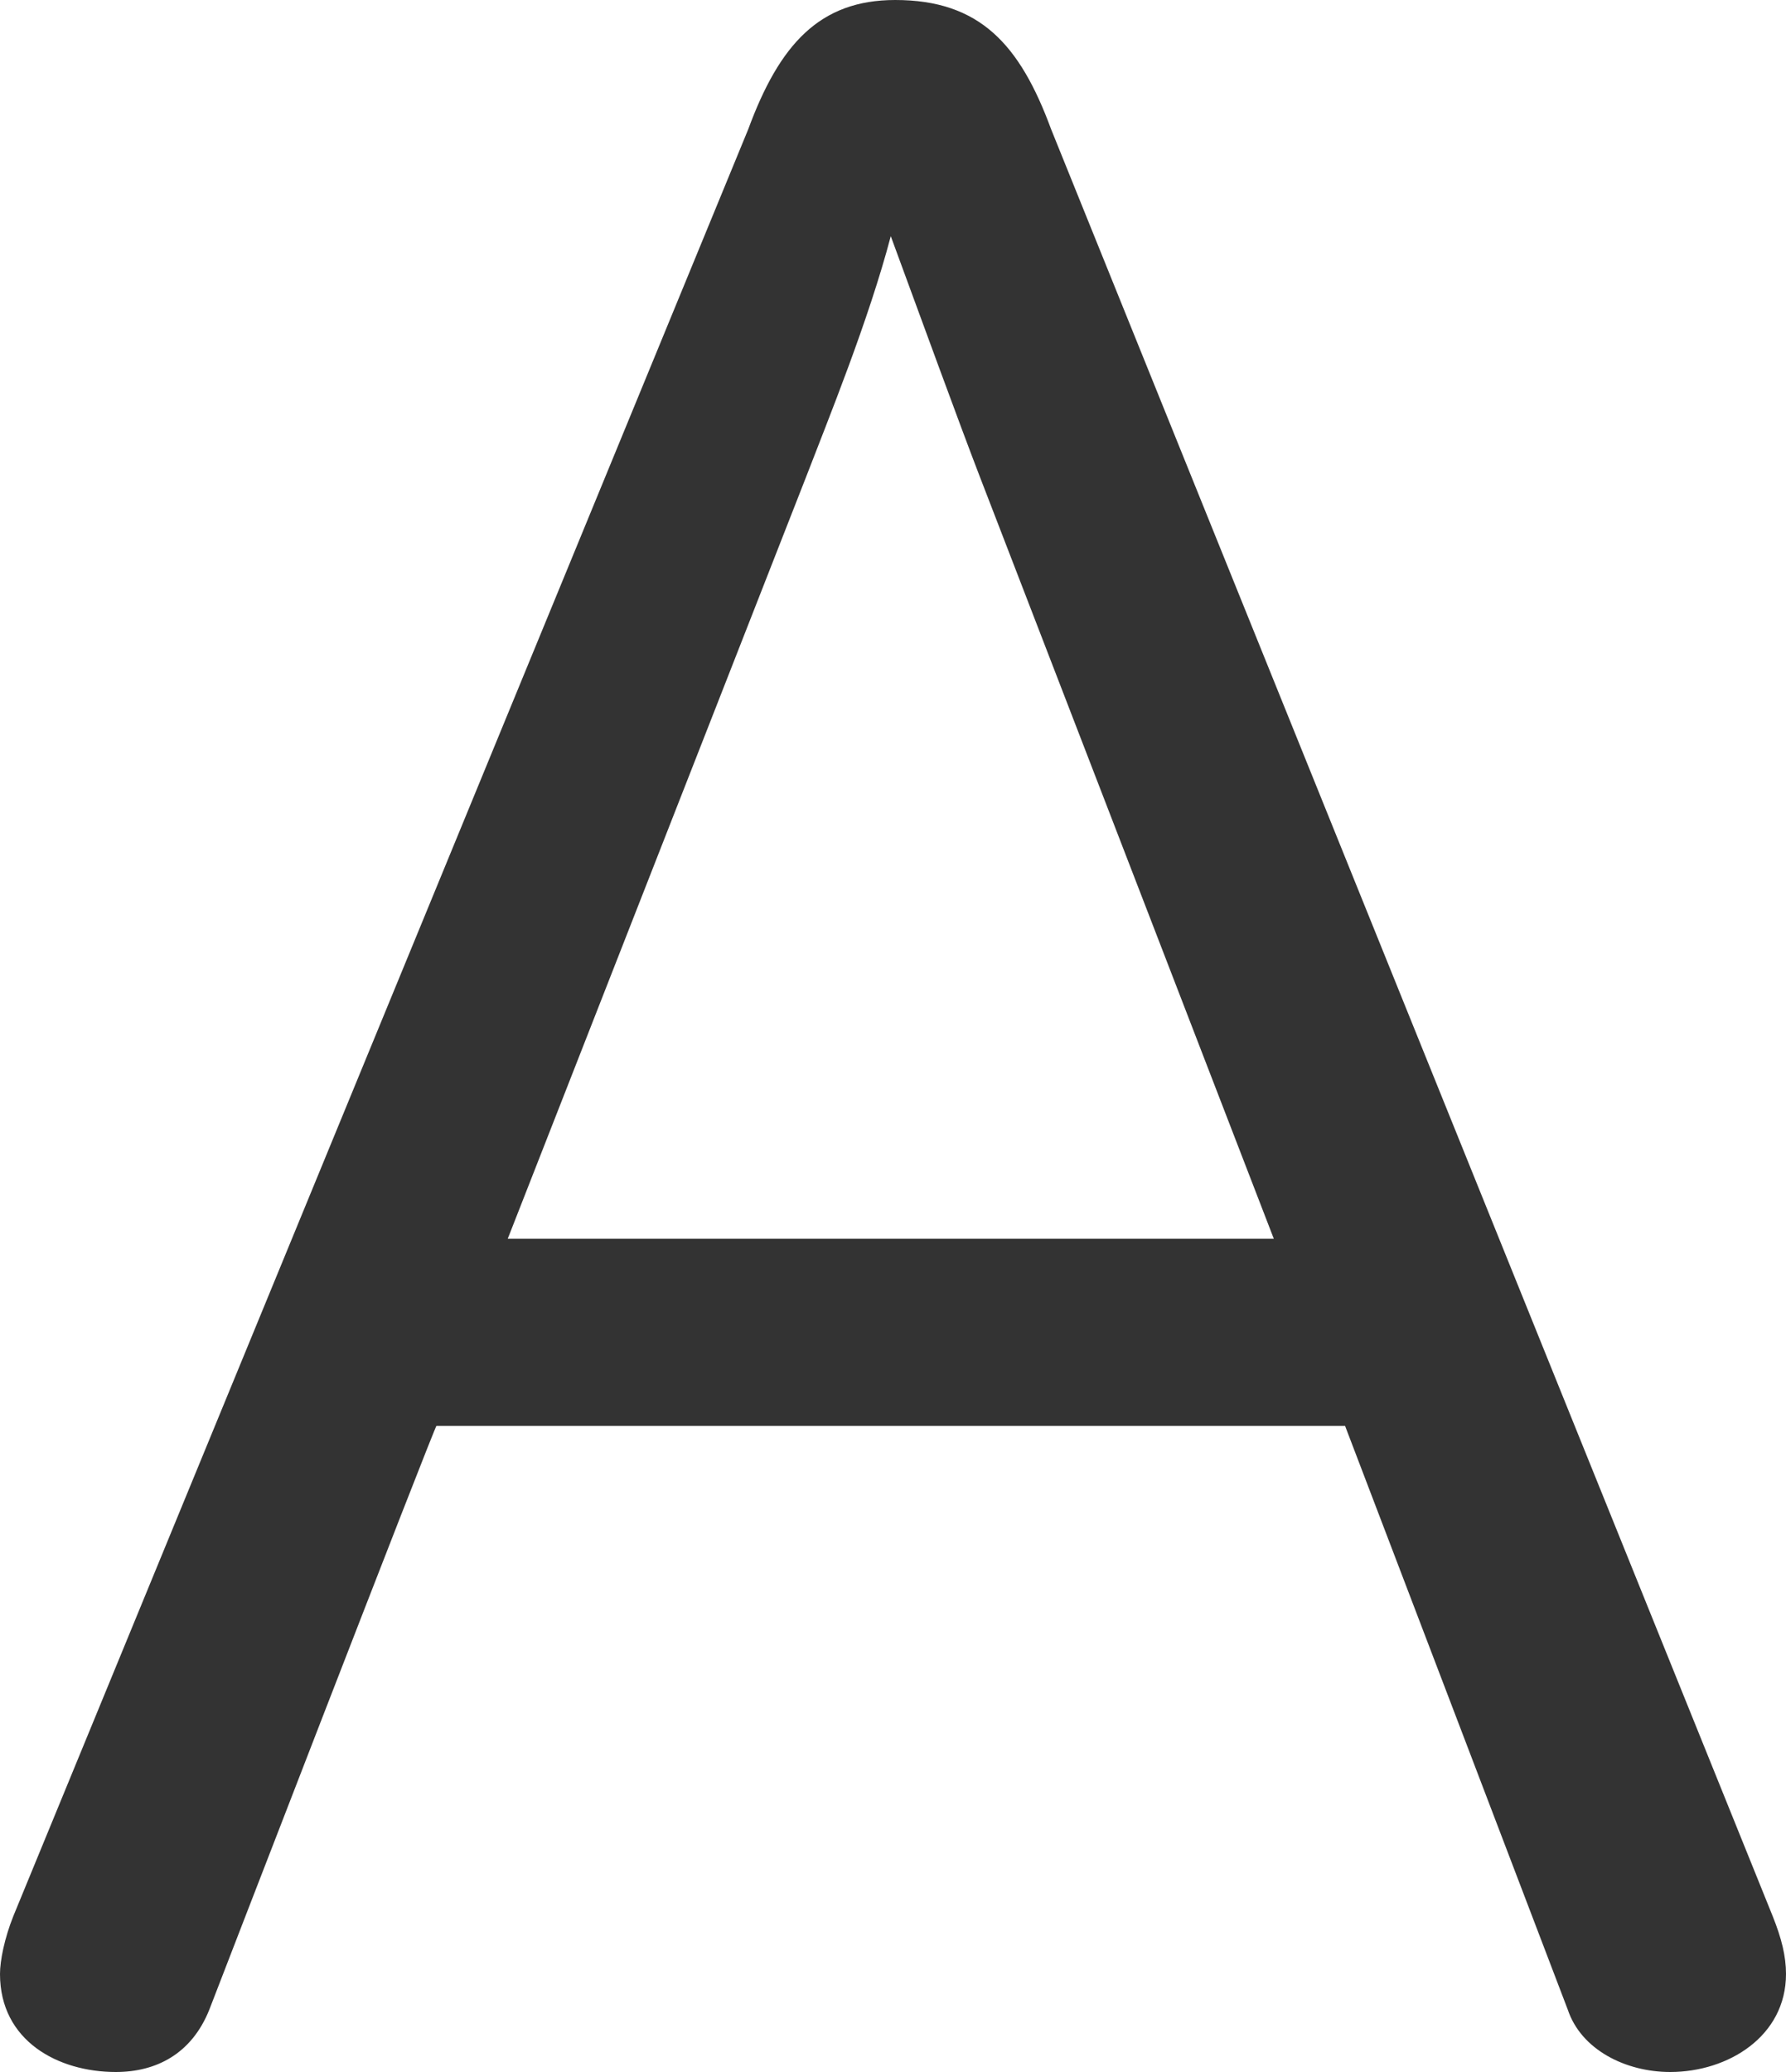
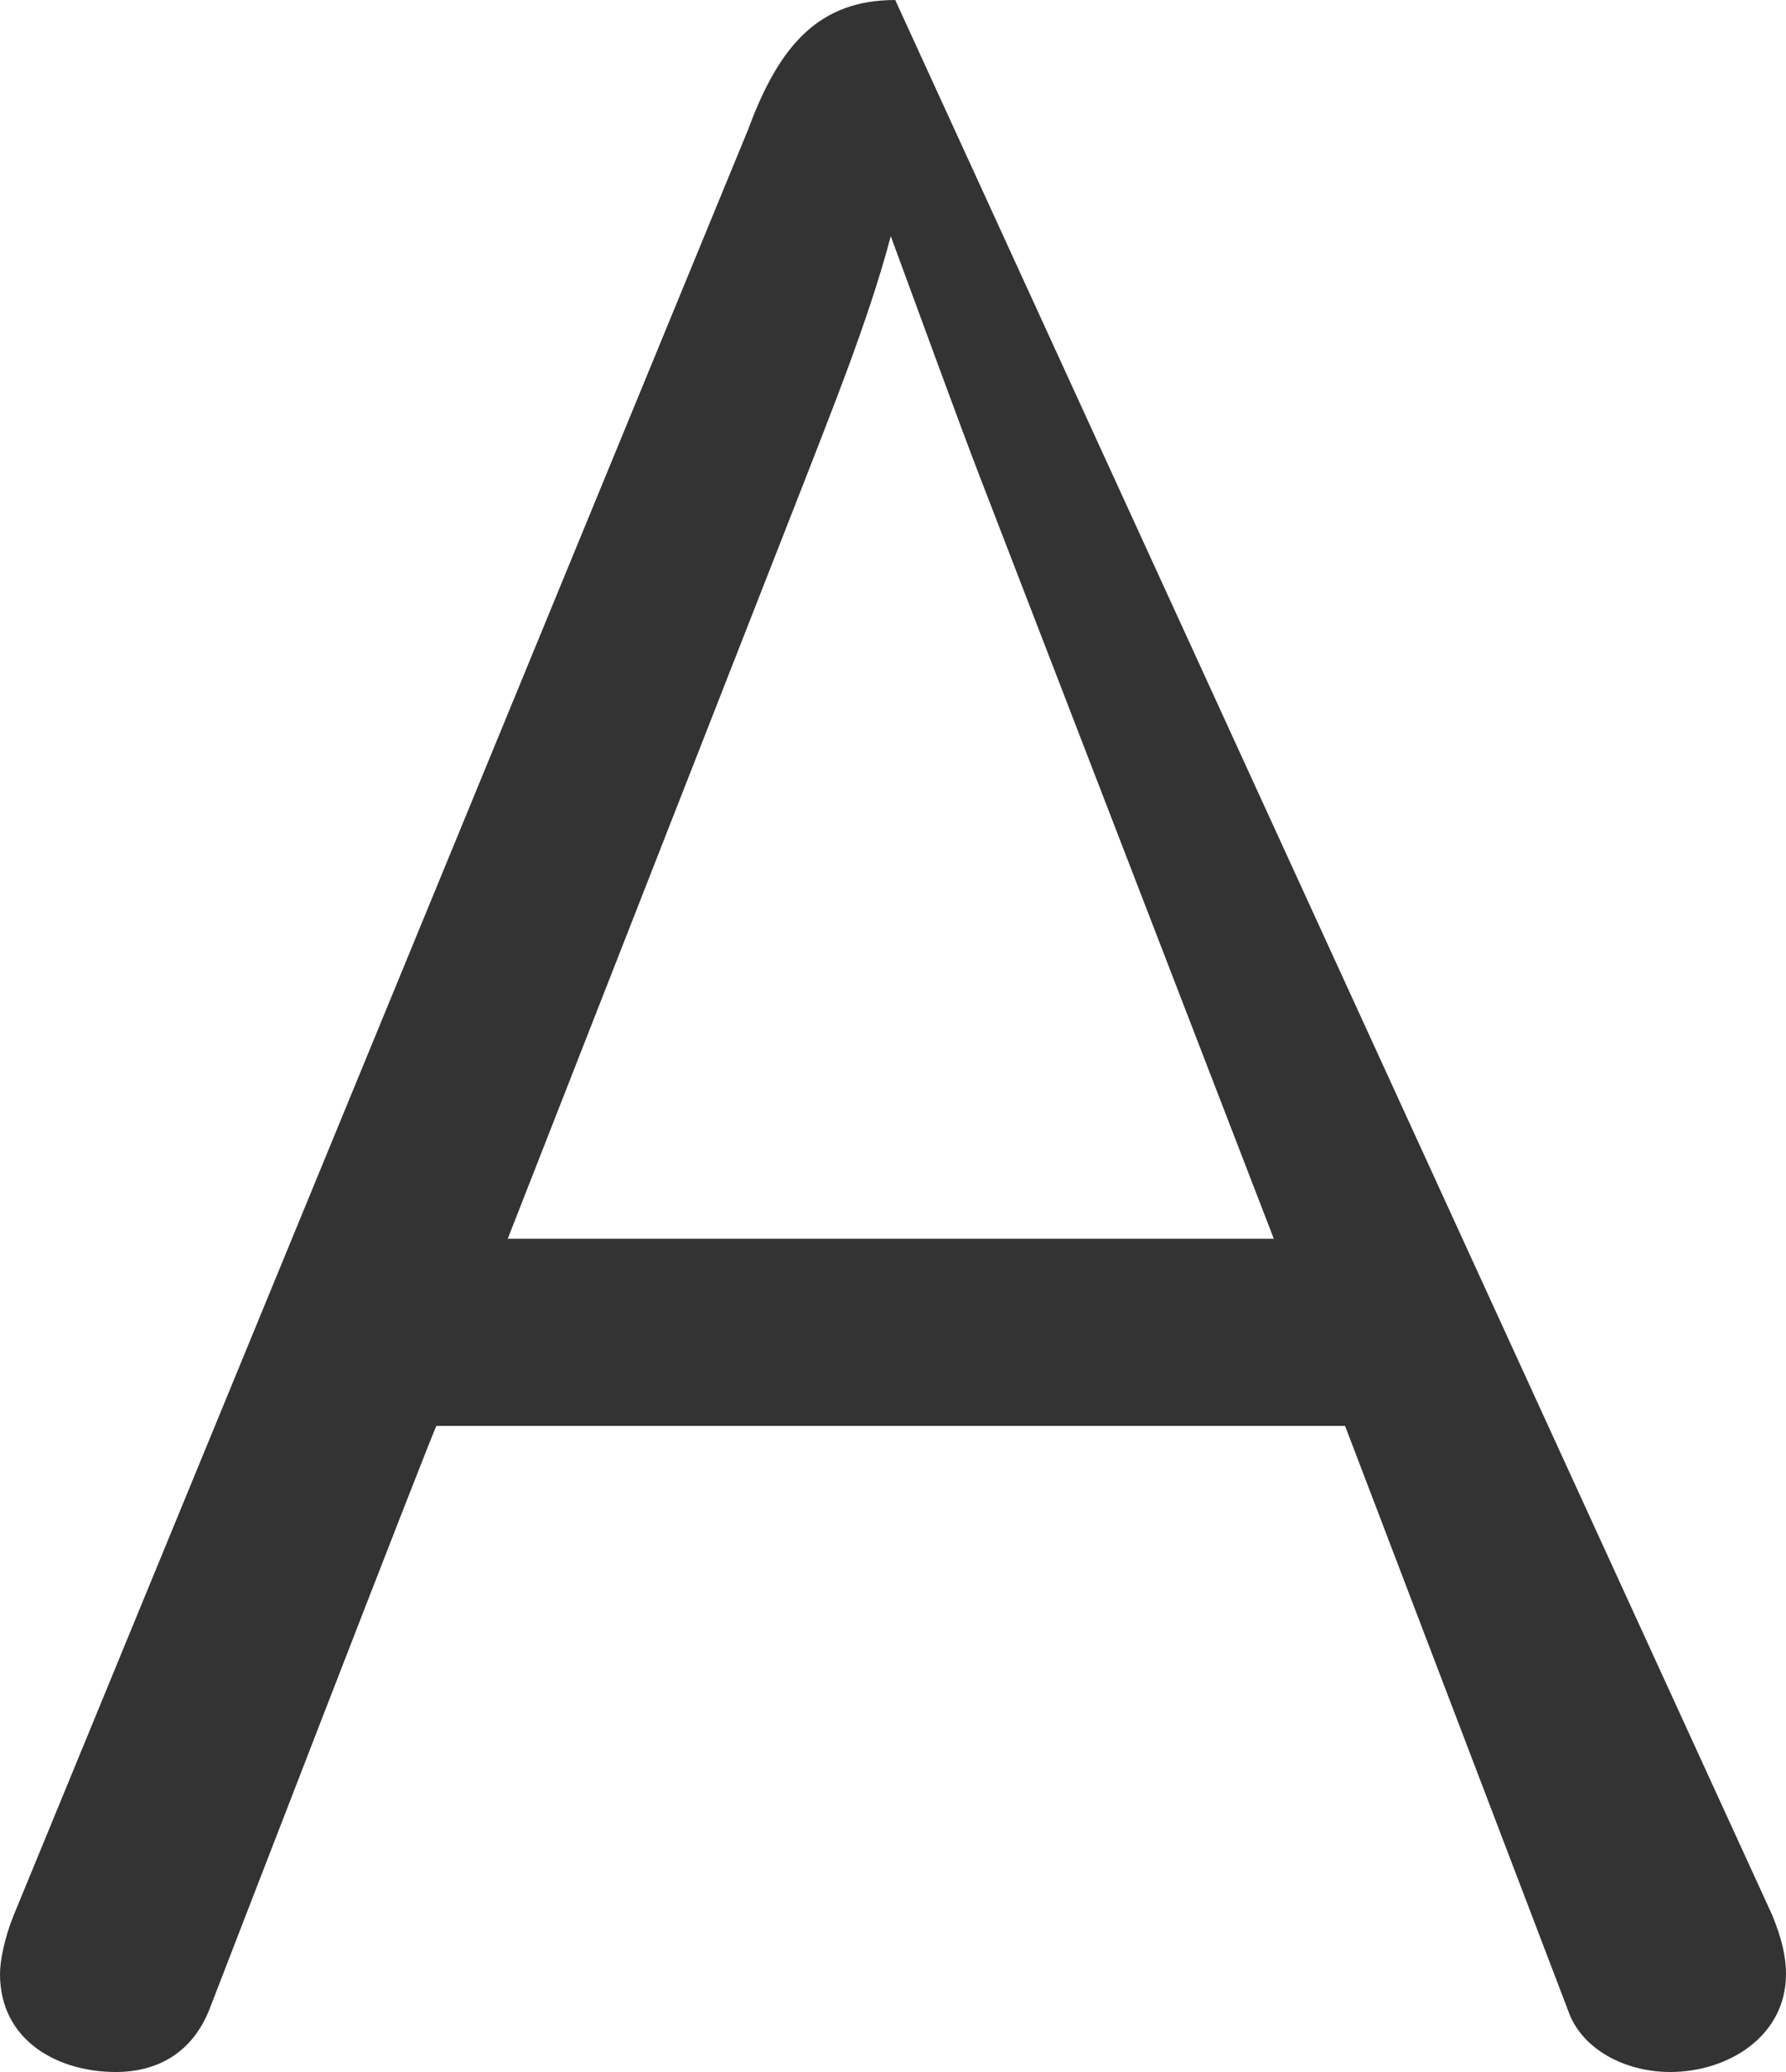
<svg xmlns="http://www.w3.org/2000/svg" version="1.1" id="uuid-3392fa2b-911d-475d-93b2-4a30405ff451" x="0px" y="0px" width="40.1px" height="46.5px" viewBox="0 0 40.1 46.5" style="enable-background:new 0 0 40.1 46.5;" xml:space="preserve">
  <style type="text/css">
	.st0{fill:#333333;}
</style>
-   <path class="st0" d="M4.7,45.1c-0.4,1-1.2,1.4-2.1,1.4c-1.3,0-2.6-0.7-2.6-2.2C0,44,0.1,43.5,0.3,43L16.8,2.9C17.5,1,18.4,0,20.1,0  c1.9,0,2.8,1,3.5,2.9L39.8,43c0.2,0.5,0.3,0.9,0.3,1.3c0,1.4-1.3,2.2-2.6,2.2c-1,0-2-0.5-2.3-1.4l-5-13.1H9.8  C9.8,31.9,4.7,45.1,4.7,45.1z M28.6,27.8L22,10.7c-0.5-1.3-1.3-3.5-2-5.4c-0.5,1.9-1.4,4.1-1.9,5.4l-6.7,17.1H28.6L28.6,27.8z" />
+   <path class="st0" d="M4.7,45.1c-0.4,1-1.2,1.4-2.1,1.4c-1.3,0-2.6-0.7-2.6-2.2C0,44,0.1,43.5,0.3,43L16.8,2.9C17.5,1,18.4,0,20.1,0  L39.8,43c0.2,0.5,0.3,0.9,0.3,1.3c0,1.4-1.3,2.2-2.6,2.2c-1,0-2-0.5-2.3-1.4l-5-13.1H9.8  C9.8,31.9,4.7,45.1,4.7,45.1z M28.6,27.8L22,10.7c-0.5-1.3-1.3-3.5-2-5.4c-0.5,1.9-1.4,4.1-1.9,5.4l-6.7,17.1H28.6L28.6,27.8z" />
</svg>